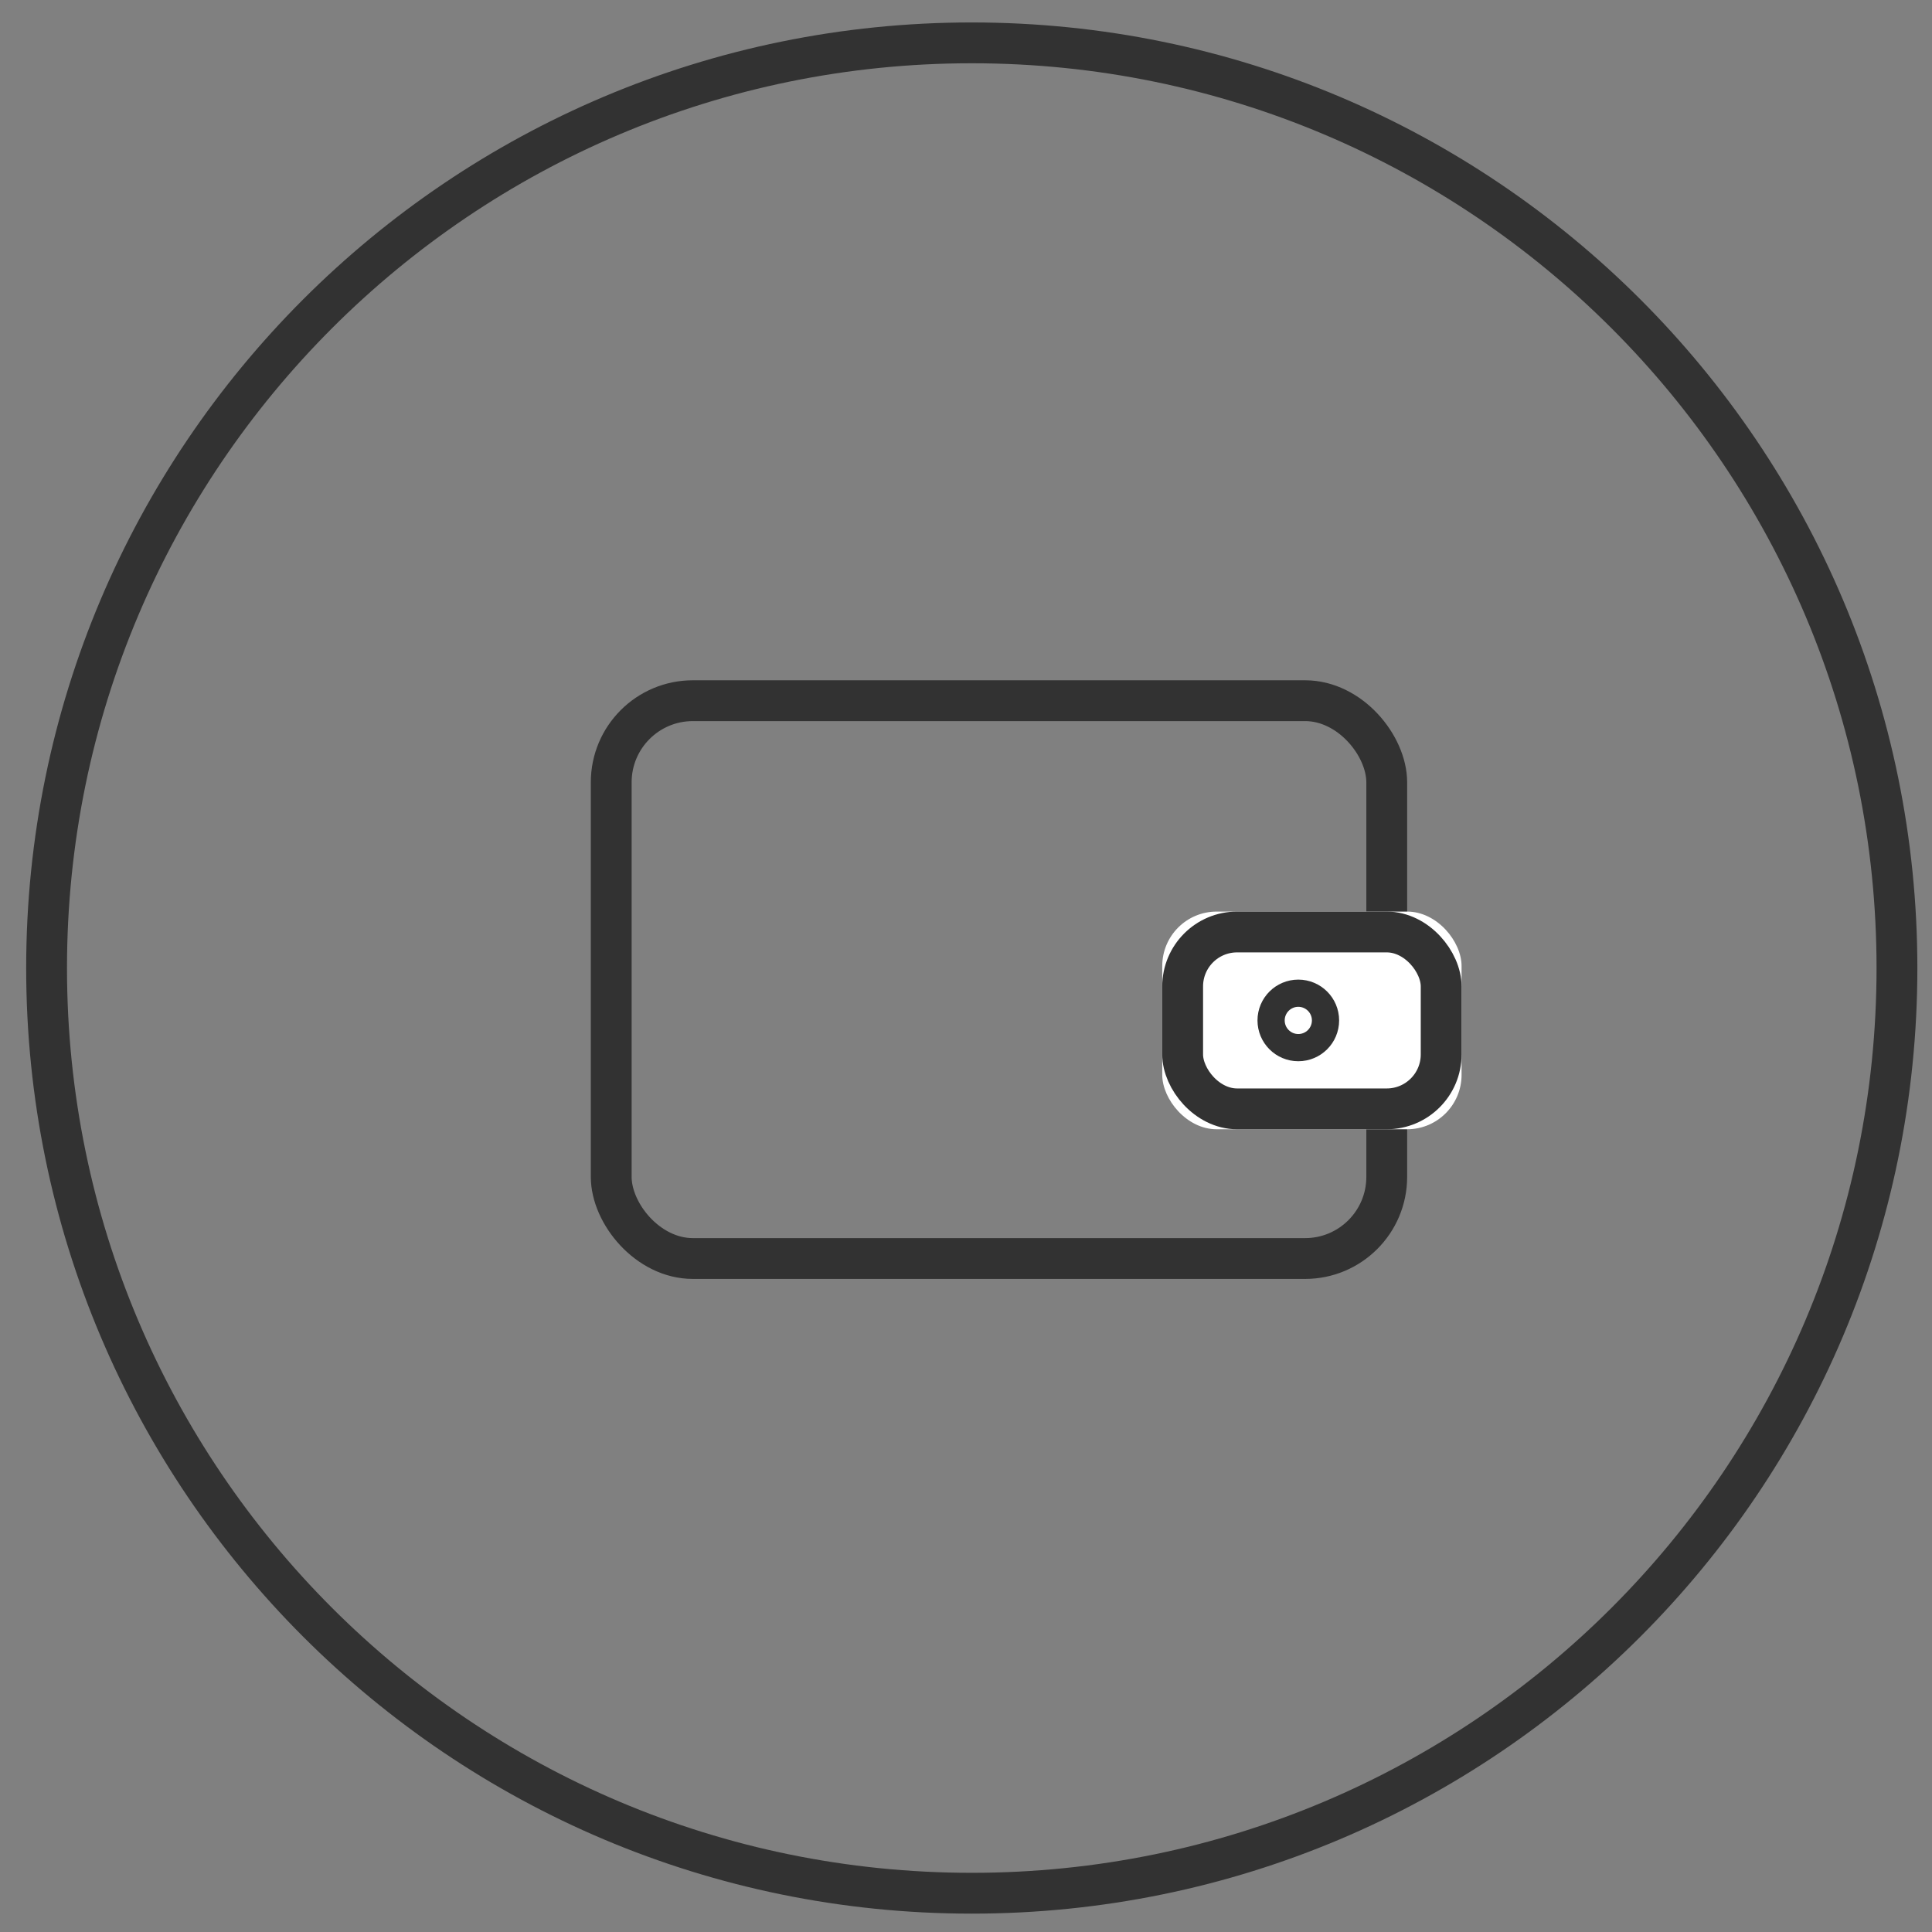
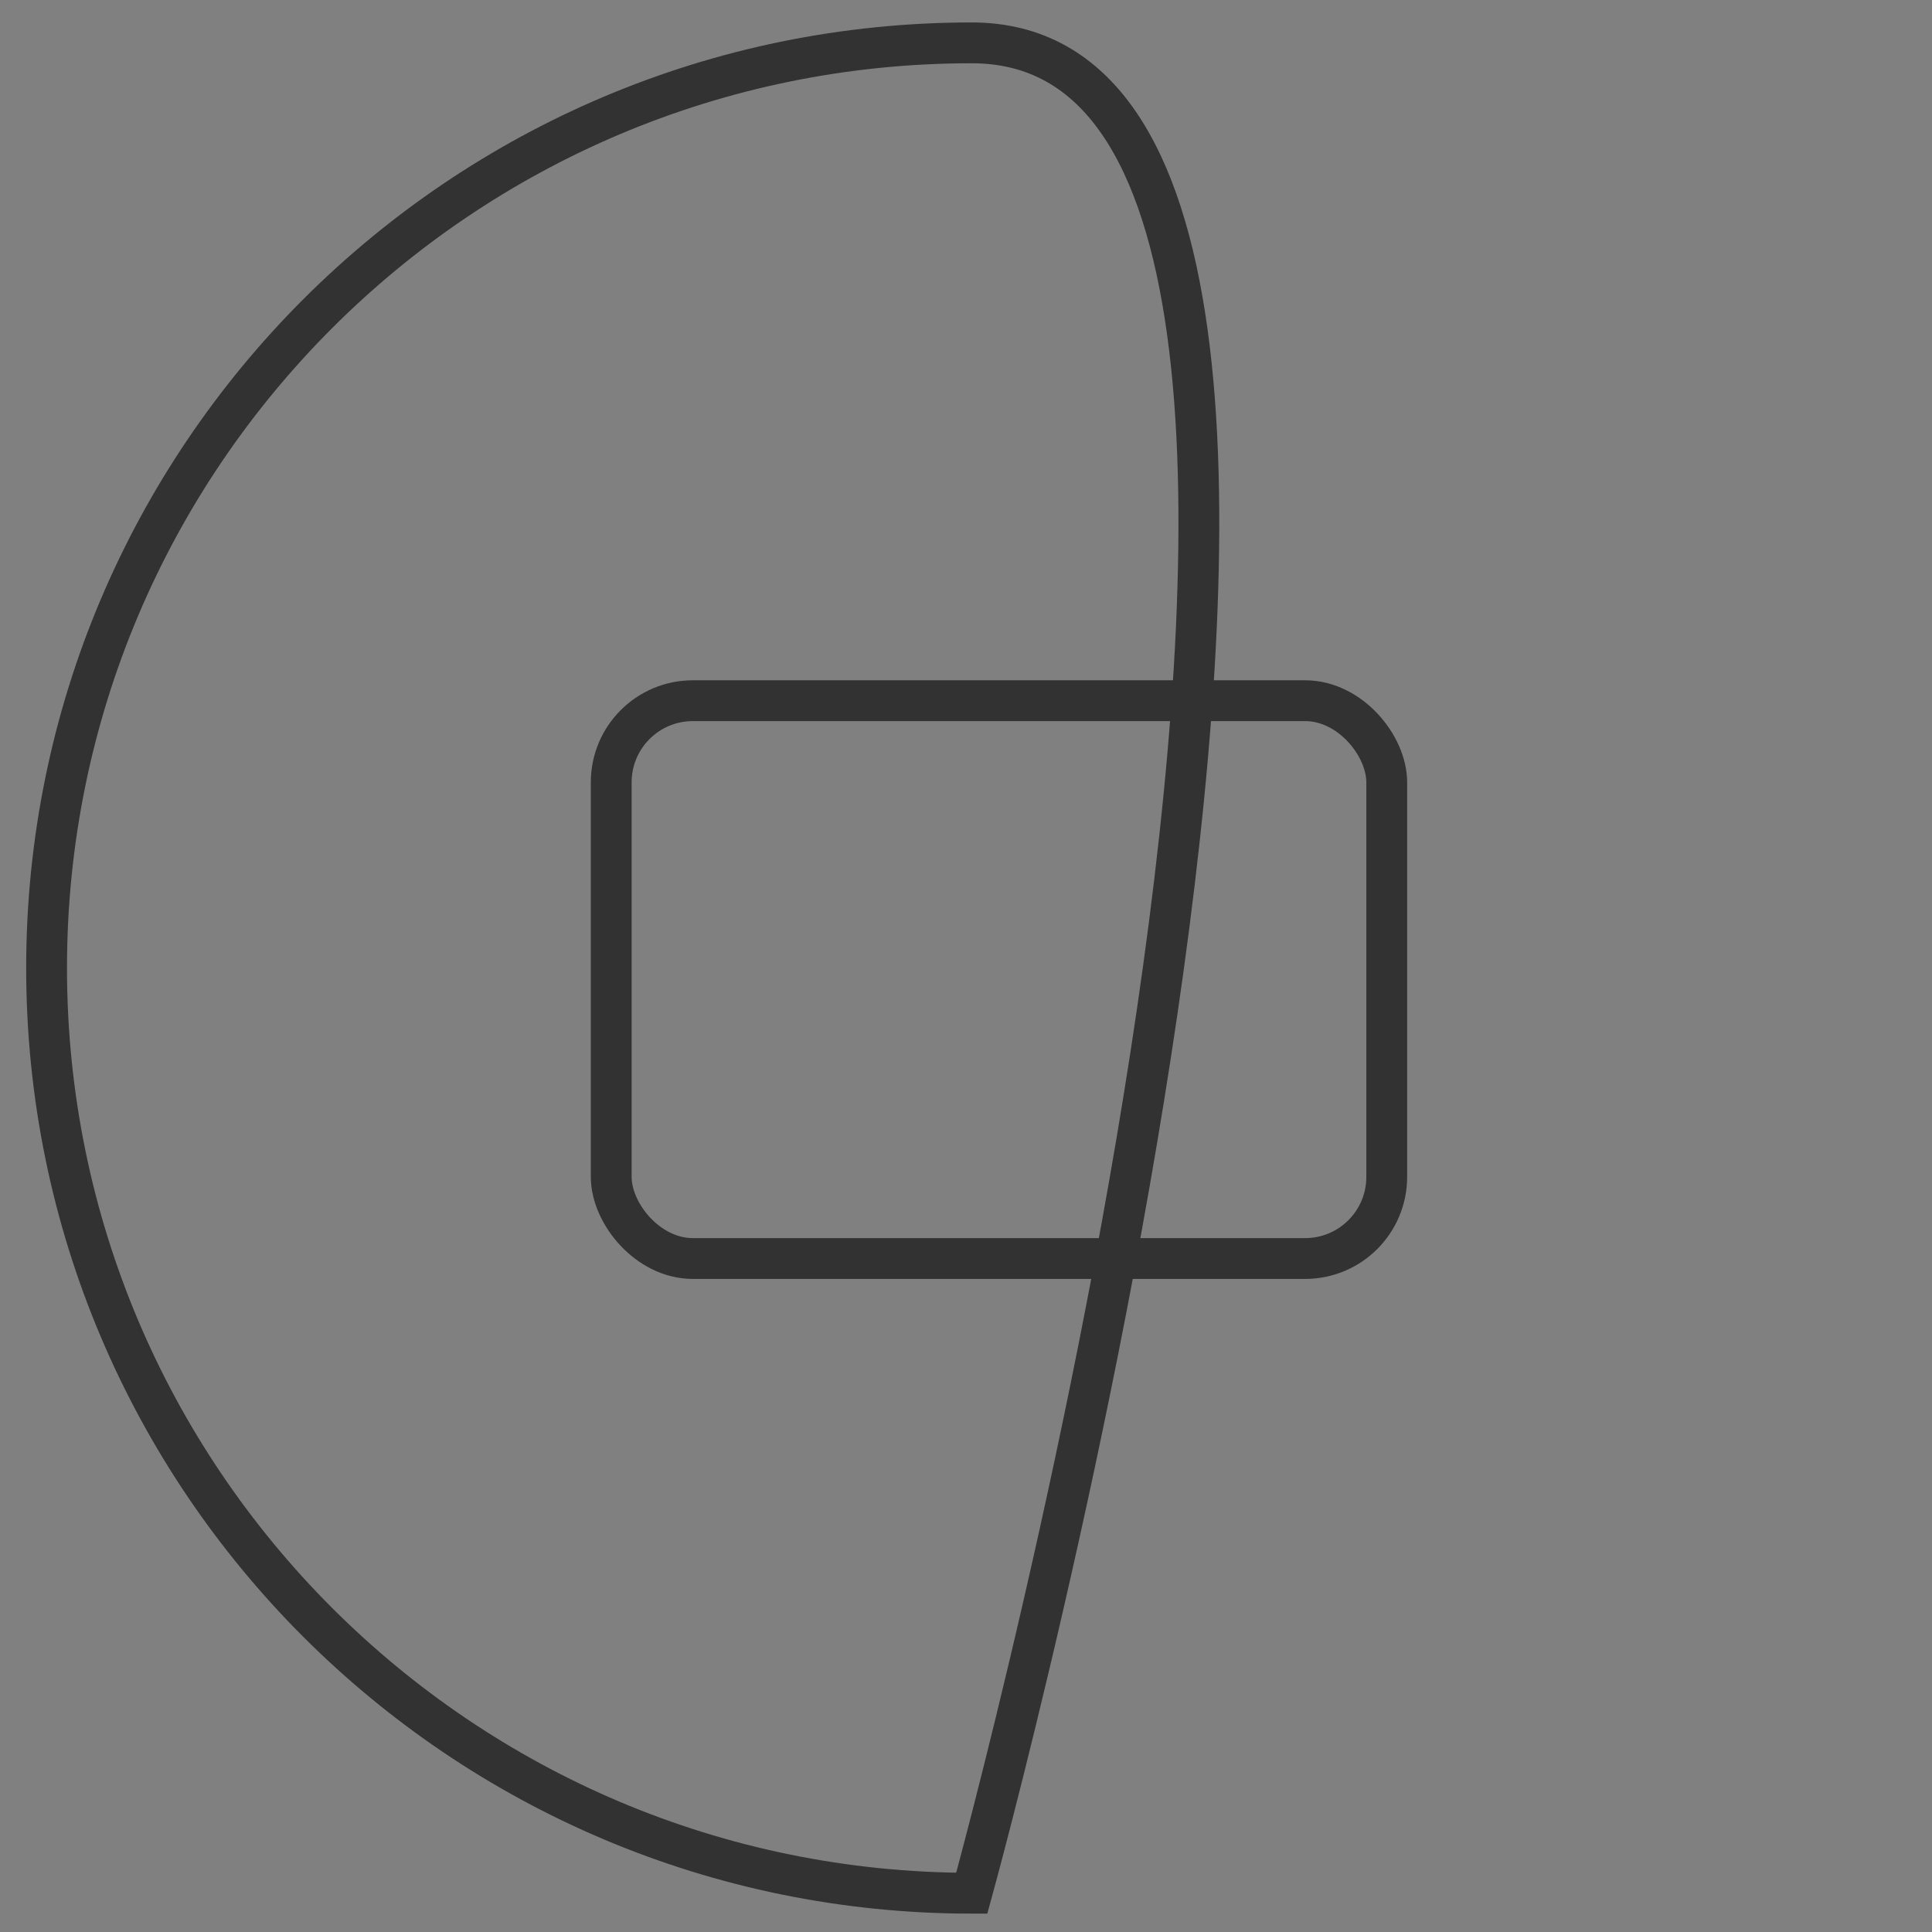
<svg xmlns="http://www.w3.org/2000/svg" xmlns:xlink="http://www.w3.org/1999/xlink" width="71" height="71" viewBox="0 0 71 71">
  <rect x="0" y="0" width="71" height="71" fill="#808080" stroke="none" />
  <title>Group 41</title>
  <defs>
-     <rect id="a" x="21" y="8.5" width="11" height="8" rx="2" />
-     <path d="M34 68c18.778 0 34-15.222 34-34S52.778 0 34 0 0 15.222 0 34s15.222 34 34 34z" id="b" />
+     <path d="M34 68S52.778 0 34 0 0 15.222 0 34s15.222 34 34 34z" id="b" />
  </defs>
  <g fill="none" fill-rule="evenodd">
    <g transform="translate(21.712 25)">
      <rect stroke="#323232" stroke-width="1.5" x=".75" y=".75" width="28.5" height="20.5" rx="3" />
      <use fill="#FFF" xlink:href="#a" />
-       <rect stroke="#323232" stroke-width="1.5" x="21.75" y="9.25" width="9.5" height="6.5" rx="2" />
-       <circle stroke="#323232" cx="26" cy="12.5" r="1" />
    </g>
    <use stroke="#323232" stroke-width="1.5" xlink:href="#b" transform="translate(1.712 1.575)" />
  </g>
</svg>